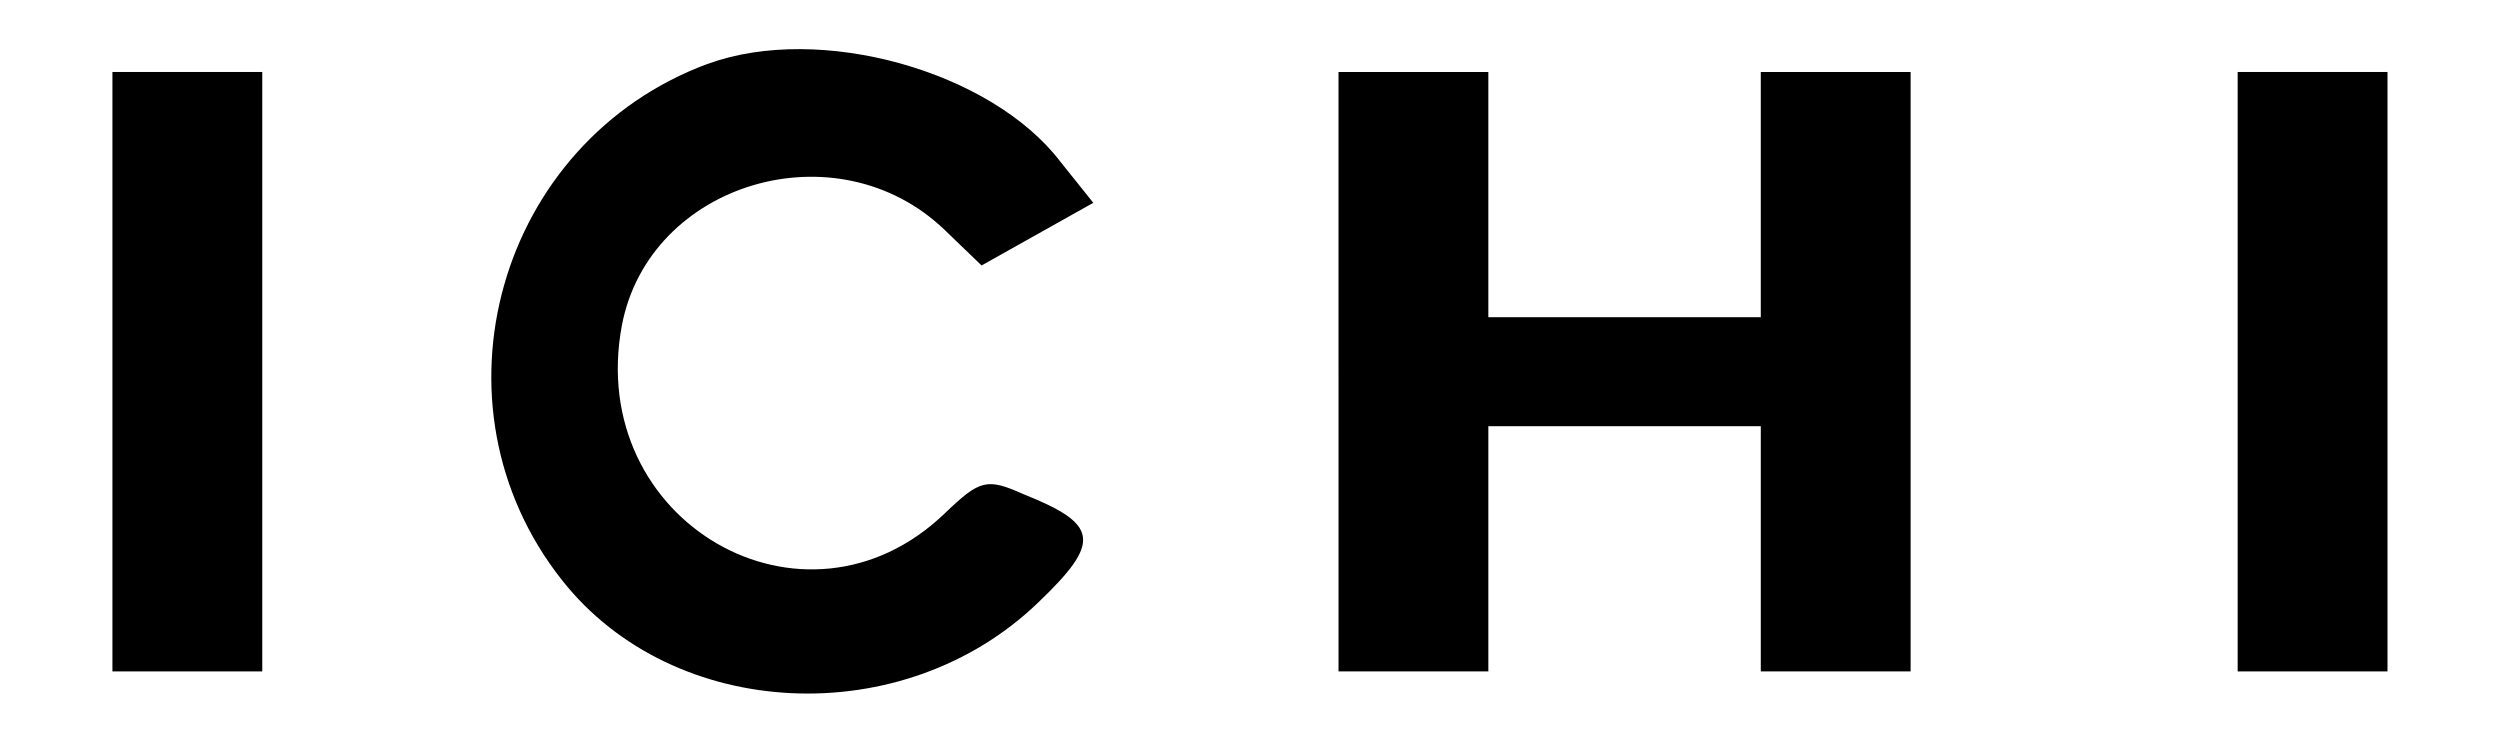
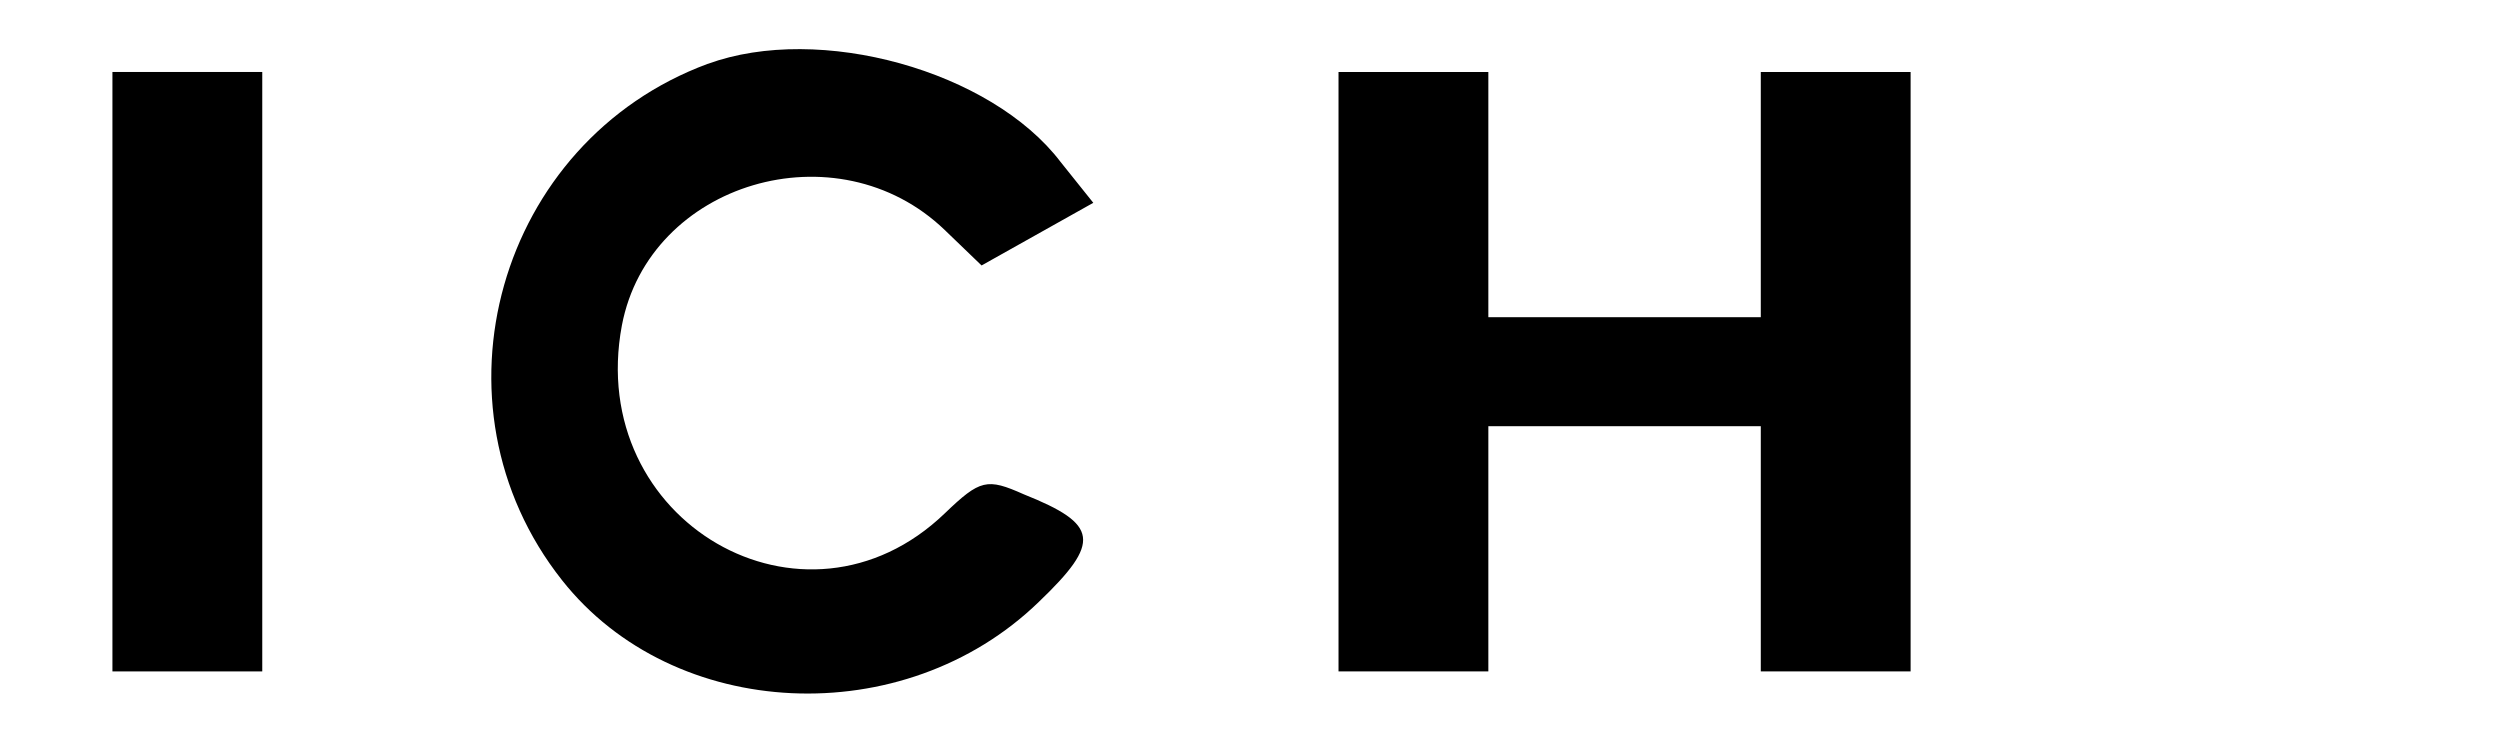
<svg xmlns="http://www.w3.org/2000/svg" id="marken" viewBox="0 0 383.11 113.8">
  <g id="ichi">
-     <path d="m108.46,9.78c-32.15,11.9-43.63,52.19-22.34,79.12,17.12,21.71,52.4,23.38,73.07,3.34,9.6-9.19,9.19-11.9-2.3-16.49-5.64-2.51-6.68-2.3-12.11,2.92-21.5,20.67-55.12,1.25-49.48-28.81,4.18-21.92,32.99-30.48,49.48-14.61l5.64,5.43,8.56-4.8,8.56-4.8-5.01-6.26c-10.65-13.99-36.95-21.29-54.07-15.03Z" />
+     <path d="m108.46,9.78c-32.15,11.9-43.63,52.19-22.34,79.12,17.12,21.71,52.4,23.38,73.07,3.34,9.6-9.19,9.19-11.9-2.3-16.49-5.64-2.51-6.68-2.3-12.11,2.92-21.5,20.67-55.12,1.25-49.48-28.81,4.18-21.92,32.99-30.48,49.48-14.61l5.64,5.43,8.56-4.8,8.56-4.8-5.01-6.26c-10.65-13.99-36.95-21.29-54.07-15.03" />
    <path d="m17.23,56.96v45.93h22.96V11.03h-22.96v45.93Z" />
    <path d="m205.12,56.96v45.93h22.96v-37.58h41.75v37.58h22.96V11.03h-22.96v37.58h-41.75V11.03h-22.96v45.93Z" />
-     <path d="m342.91,56.96v45.93h22.96V11.03h-22.96v45.93Z" />
  </g>
</svg>